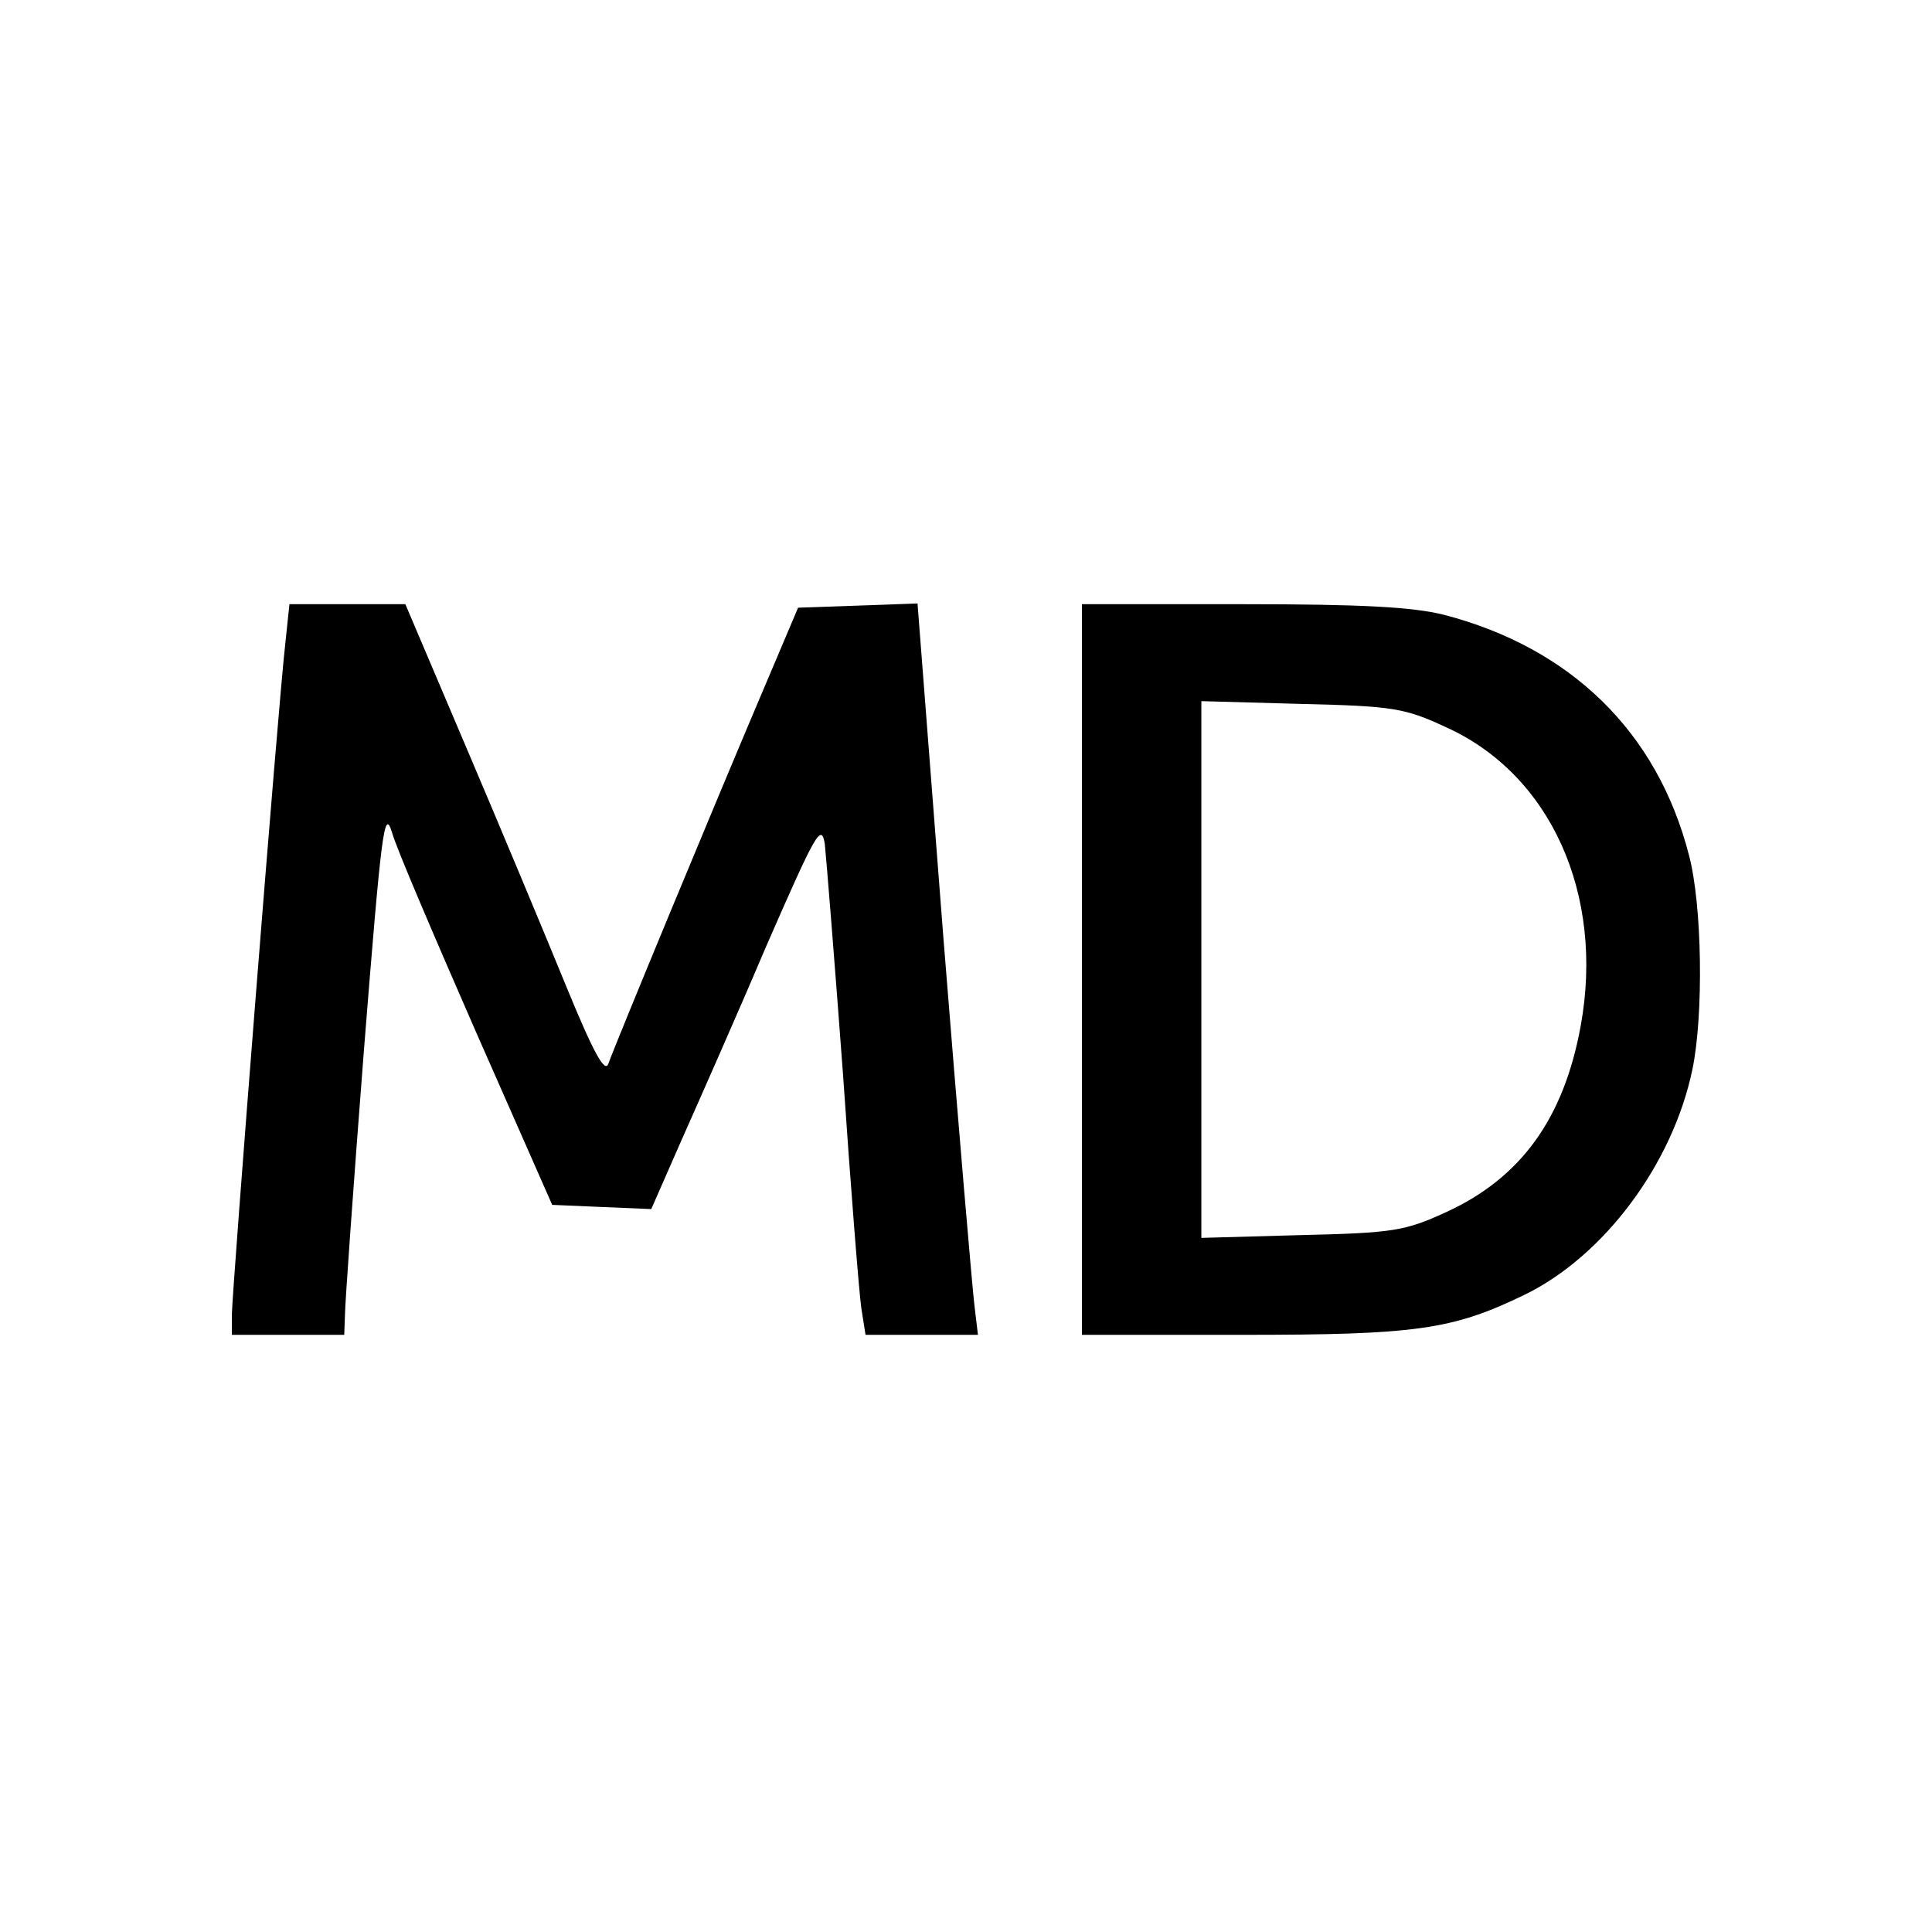
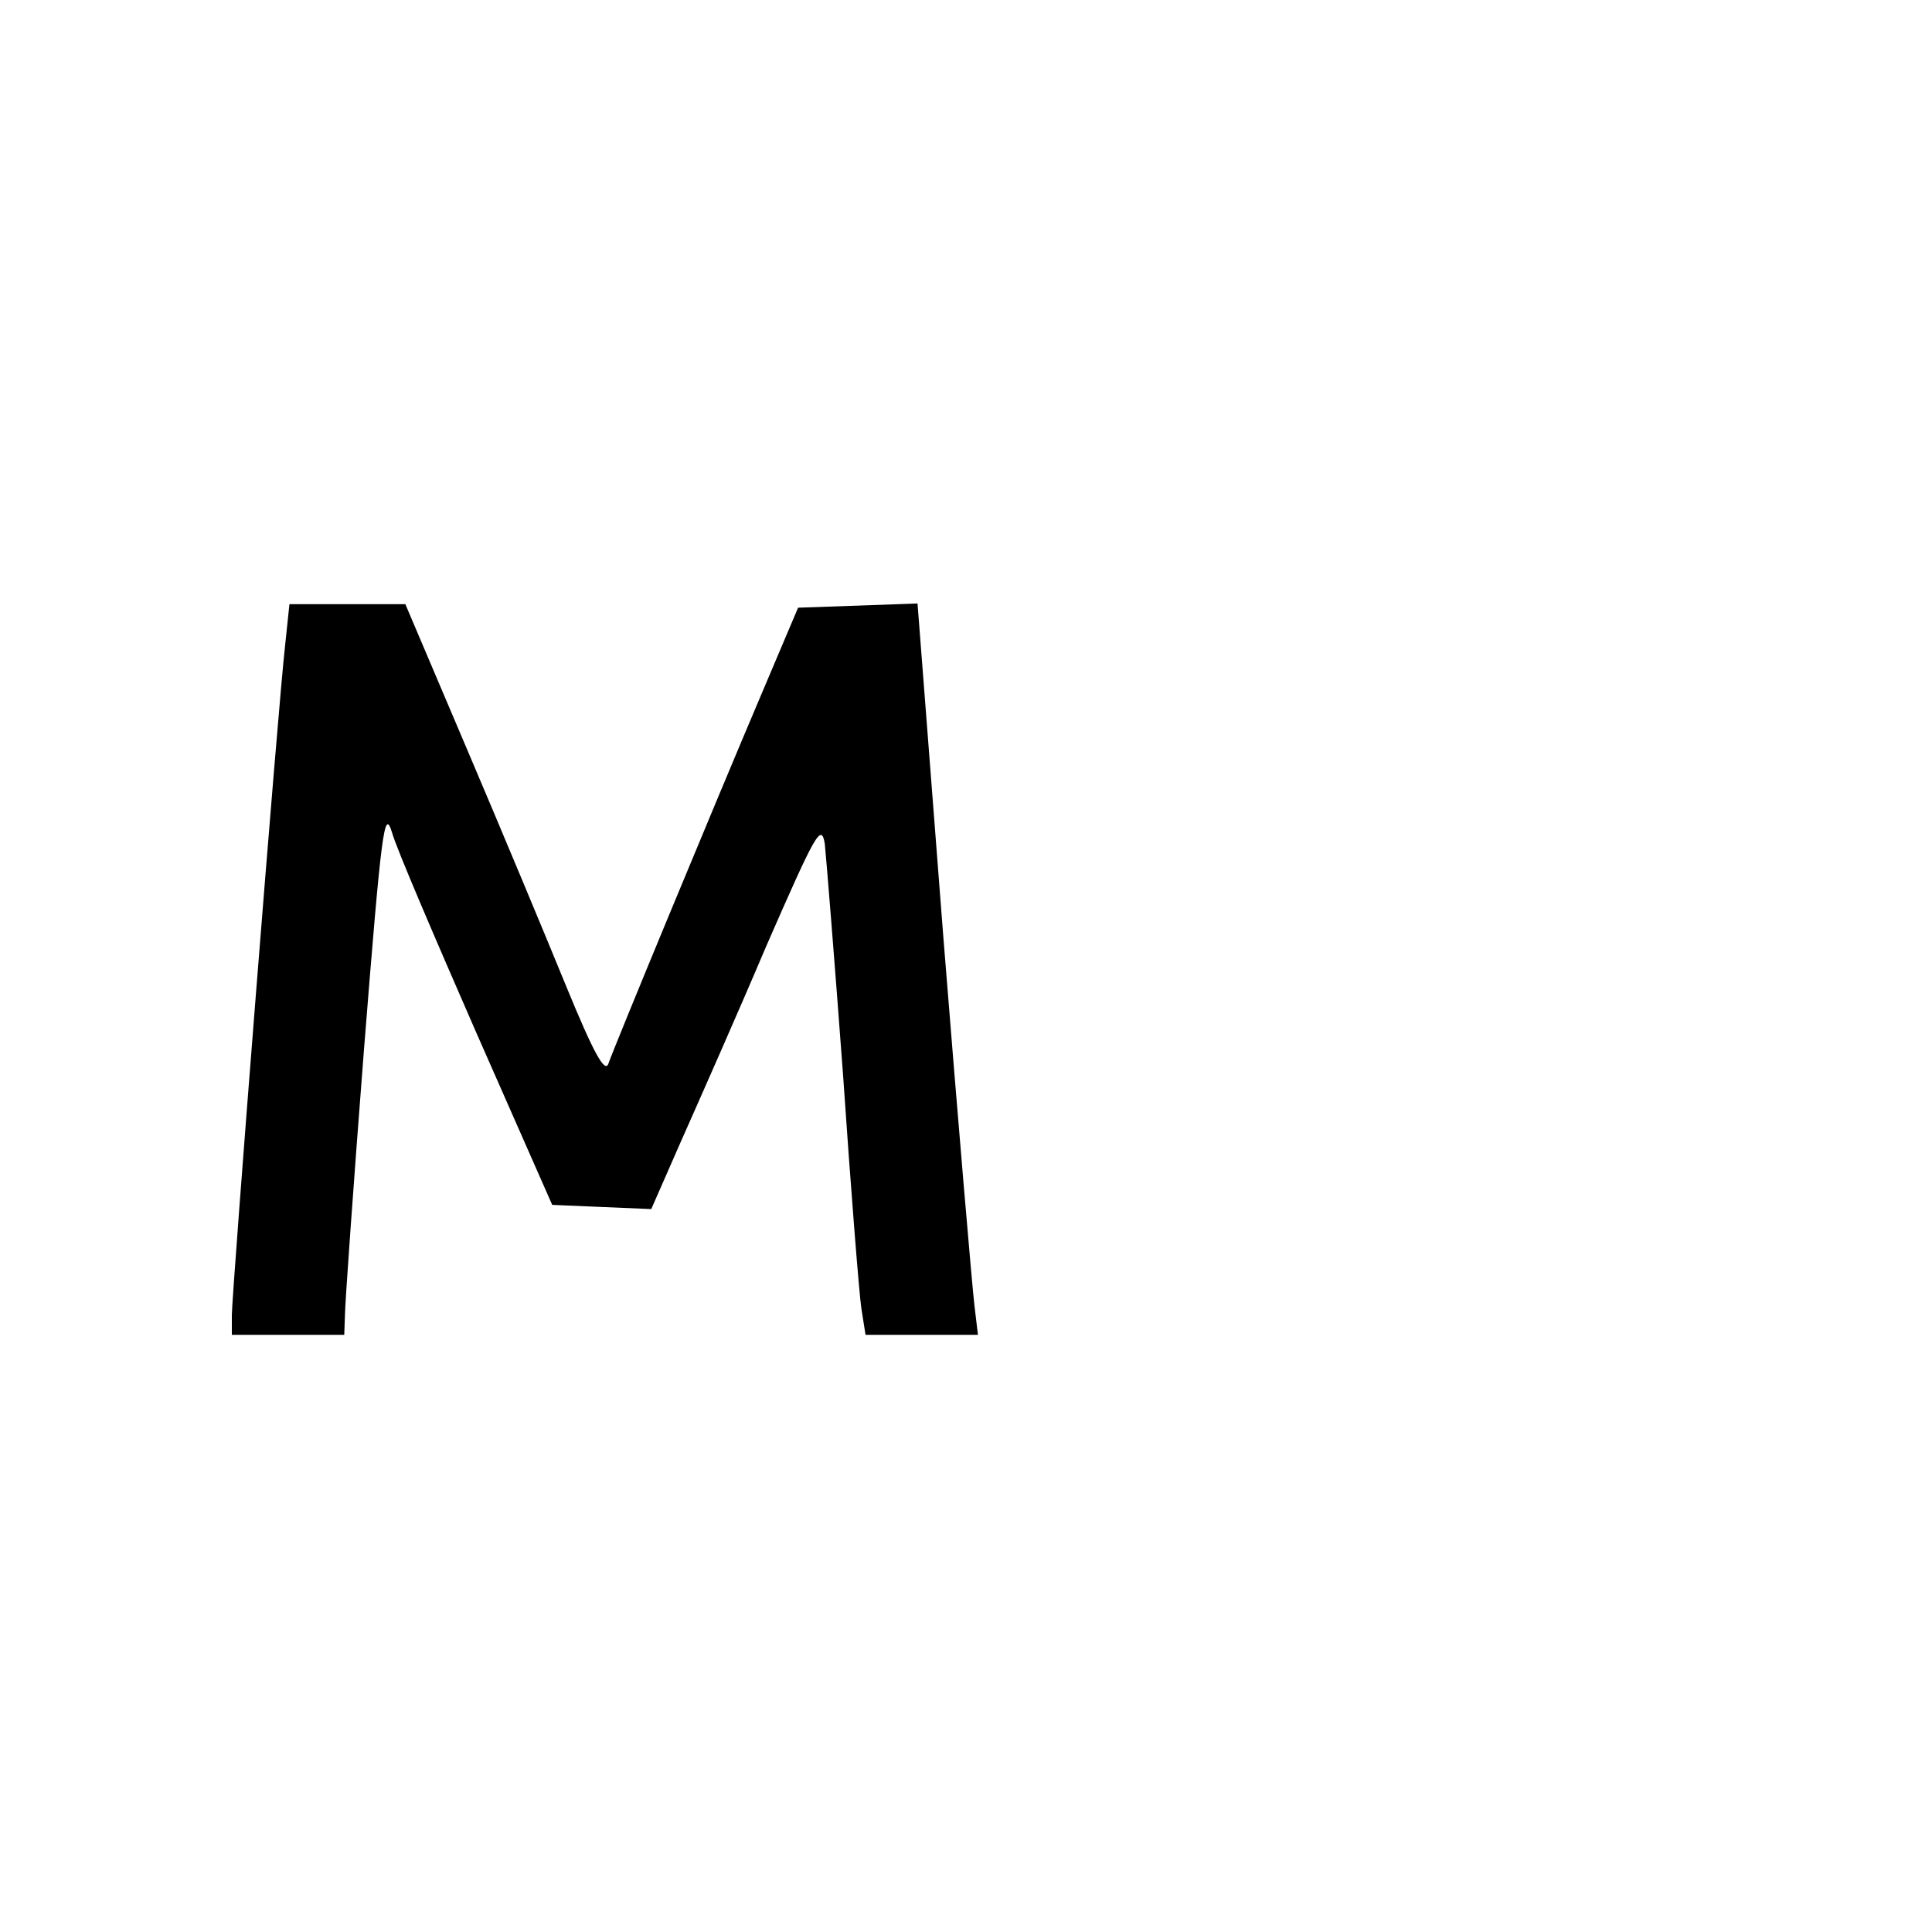
<svg xmlns="http://www.w3.org/2000/svg" version="1.0" width="275pt" height="275pt" viewBox="0 0 275 275" preserveAspectRatio="xMidYMid meet">
  <g transform="translate(0,275) scale(0.1,-0.1)" fill="#000000" stroke="none">
    <path d="M406 1833 c-10 -86 -76 -924 -76 -955 l0 -28 80 0 80 0 1 28 c0 15 12 184 27 377 25 314 29 346 40 310 6 -22 61 -150 120 -285 l108 -245 70 -3 71 -3 43 98 c24 54 79 178 121 277 70 160 78 175 83 145 2 -19 14 -167 26 -329 11 -162 23 -312 26 -332 l6 -38 80 0 80 0 -5 42 c-3 24 -23 258 -44 521 l-37 478 -85 -3 -85 -3 -53 -125 c-65 -153 -208 -498 -217 -524 -5 -14 -21 15 -60 110 -29 71 -92 222 -141 337 l-88 207 -82 0 -83 0 -6 -57z" />
-     <path d="M1540 1370 l0 -520 228 0 c247 0 299 7 402 57 113 55 211 186 239 321 16 77 14 234 -5 305 -45 175 -168 295 -349 342 -45 11 -115 15 -287 15 l-228 0 0 -520z m518 345 c149 -67 226 -238 192 -425 -24 -132 -85 -217 -193 -266 -57 -26 -74 -29 -204 -32 l-143 -4 0 382 0 382 143 -4 c130 -3 147 -6 205 -33z" />
  </g>
</svg>